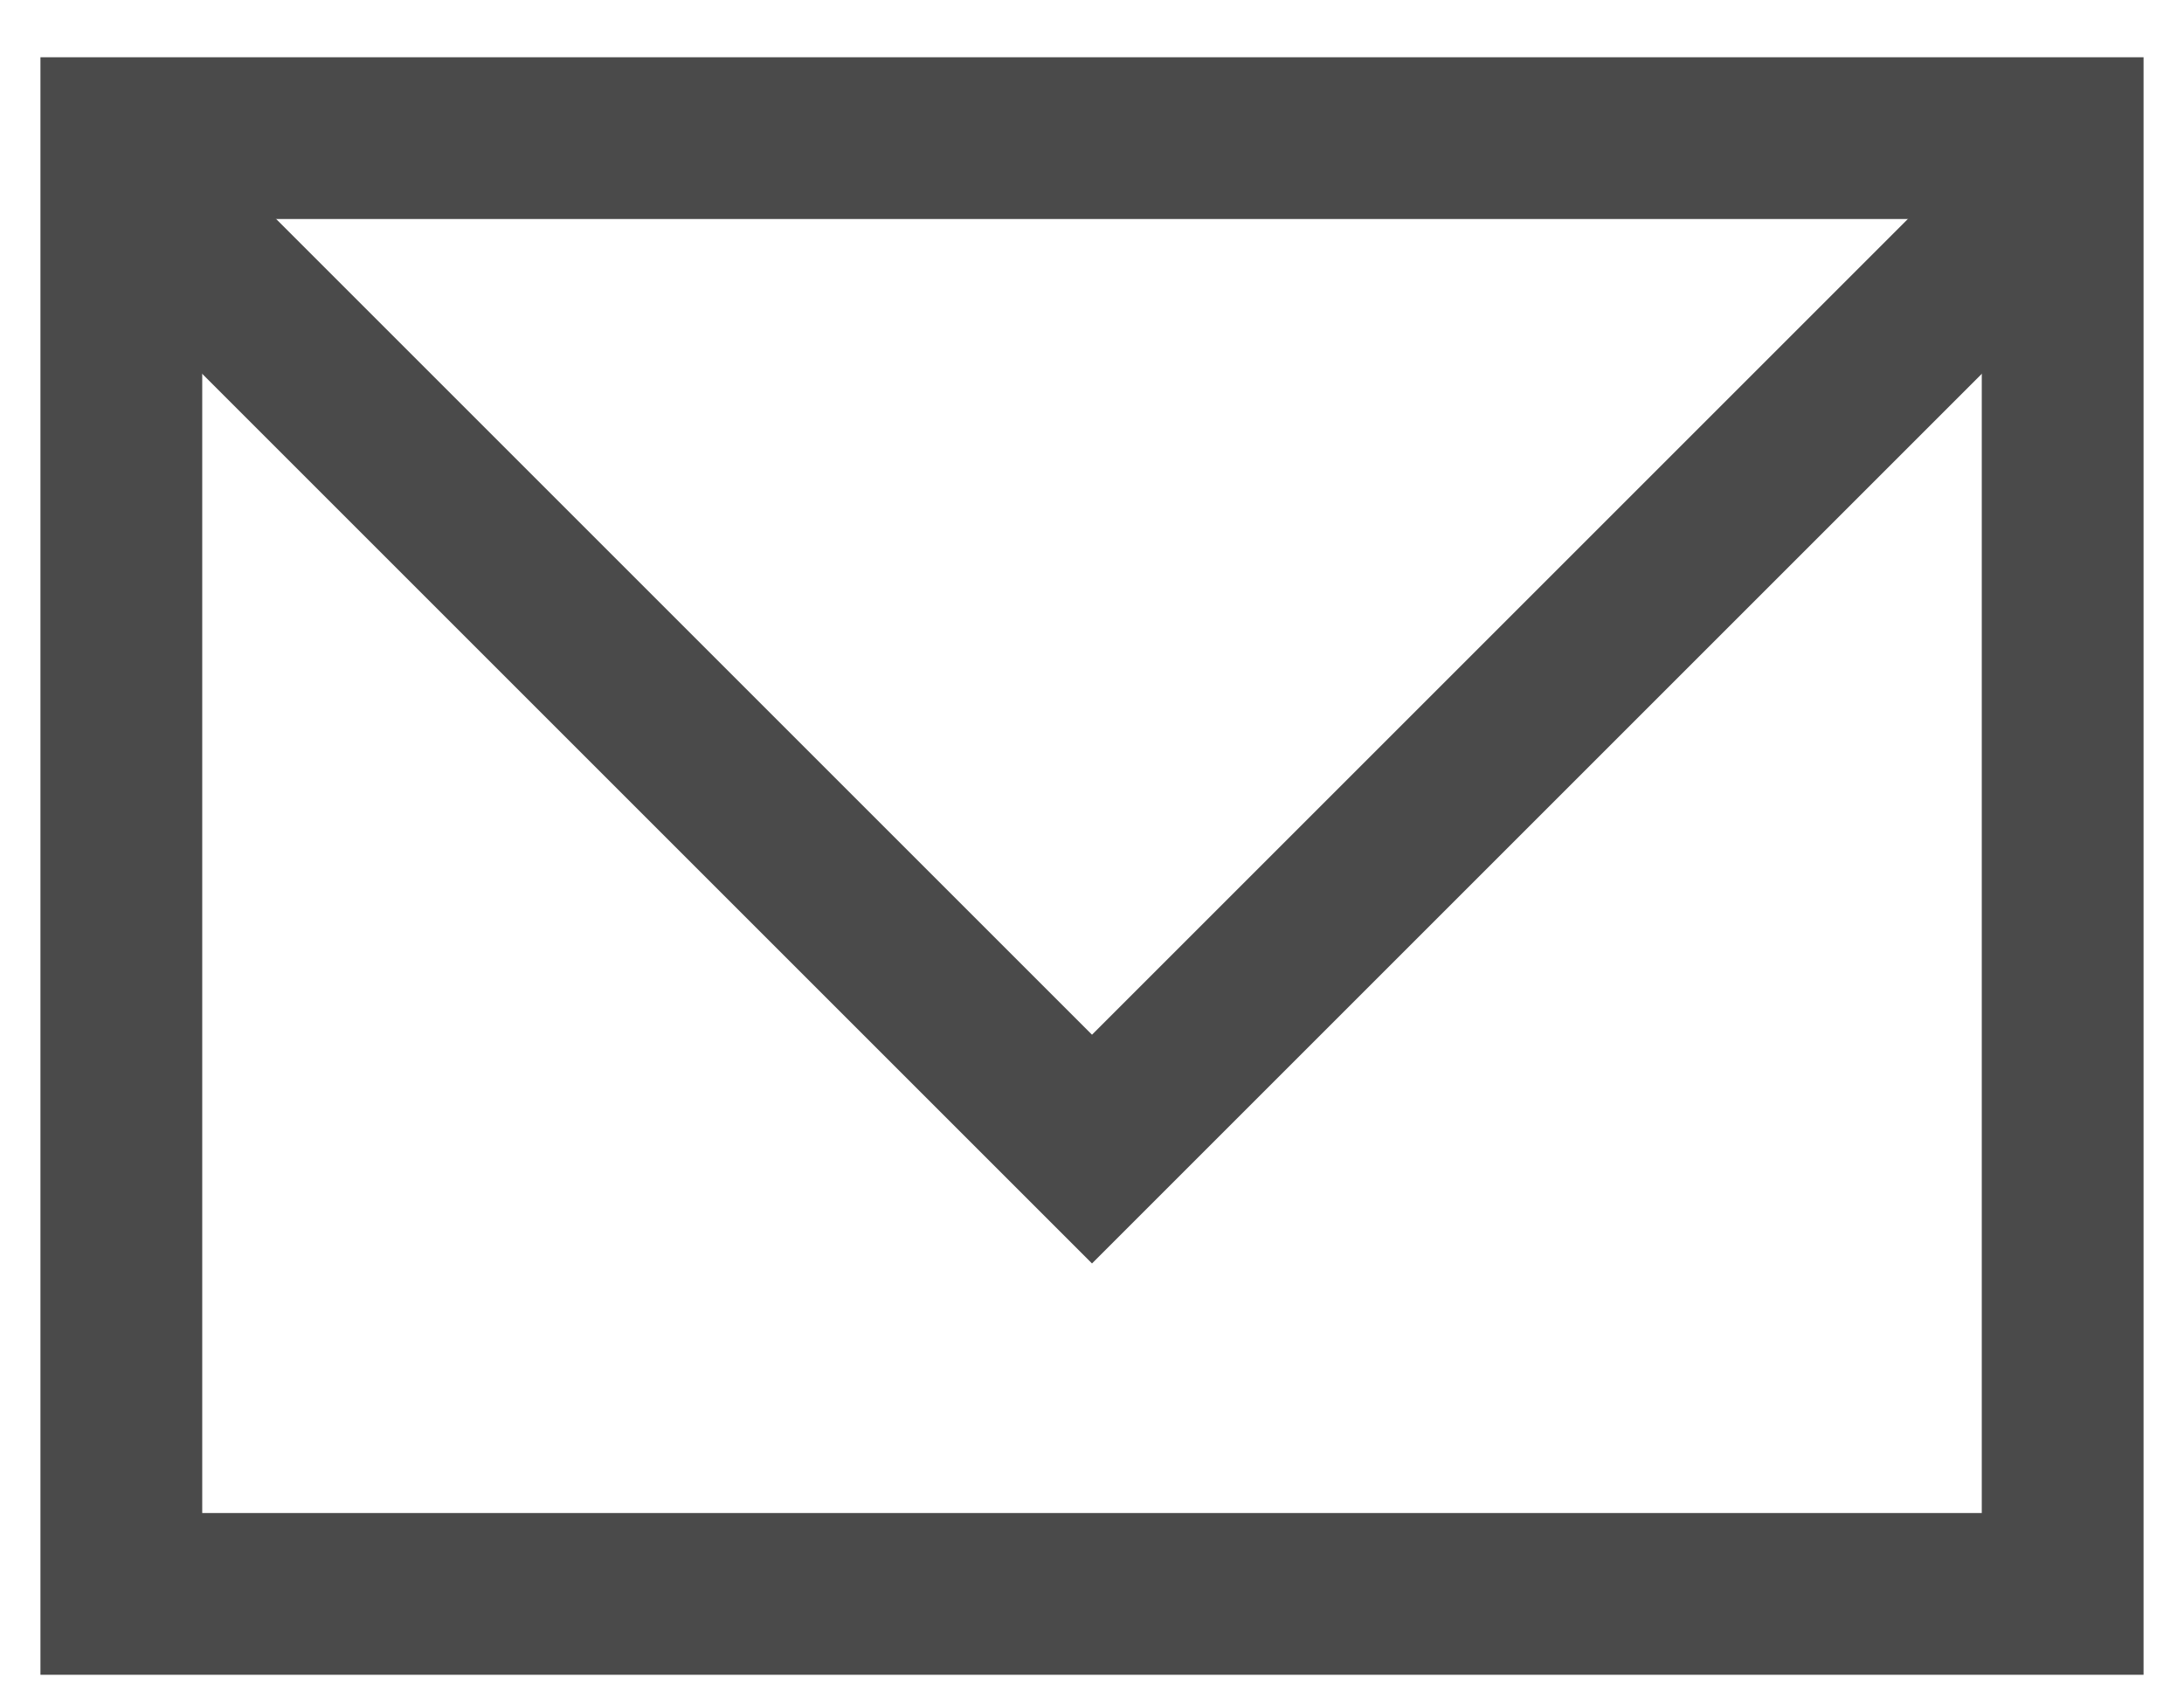
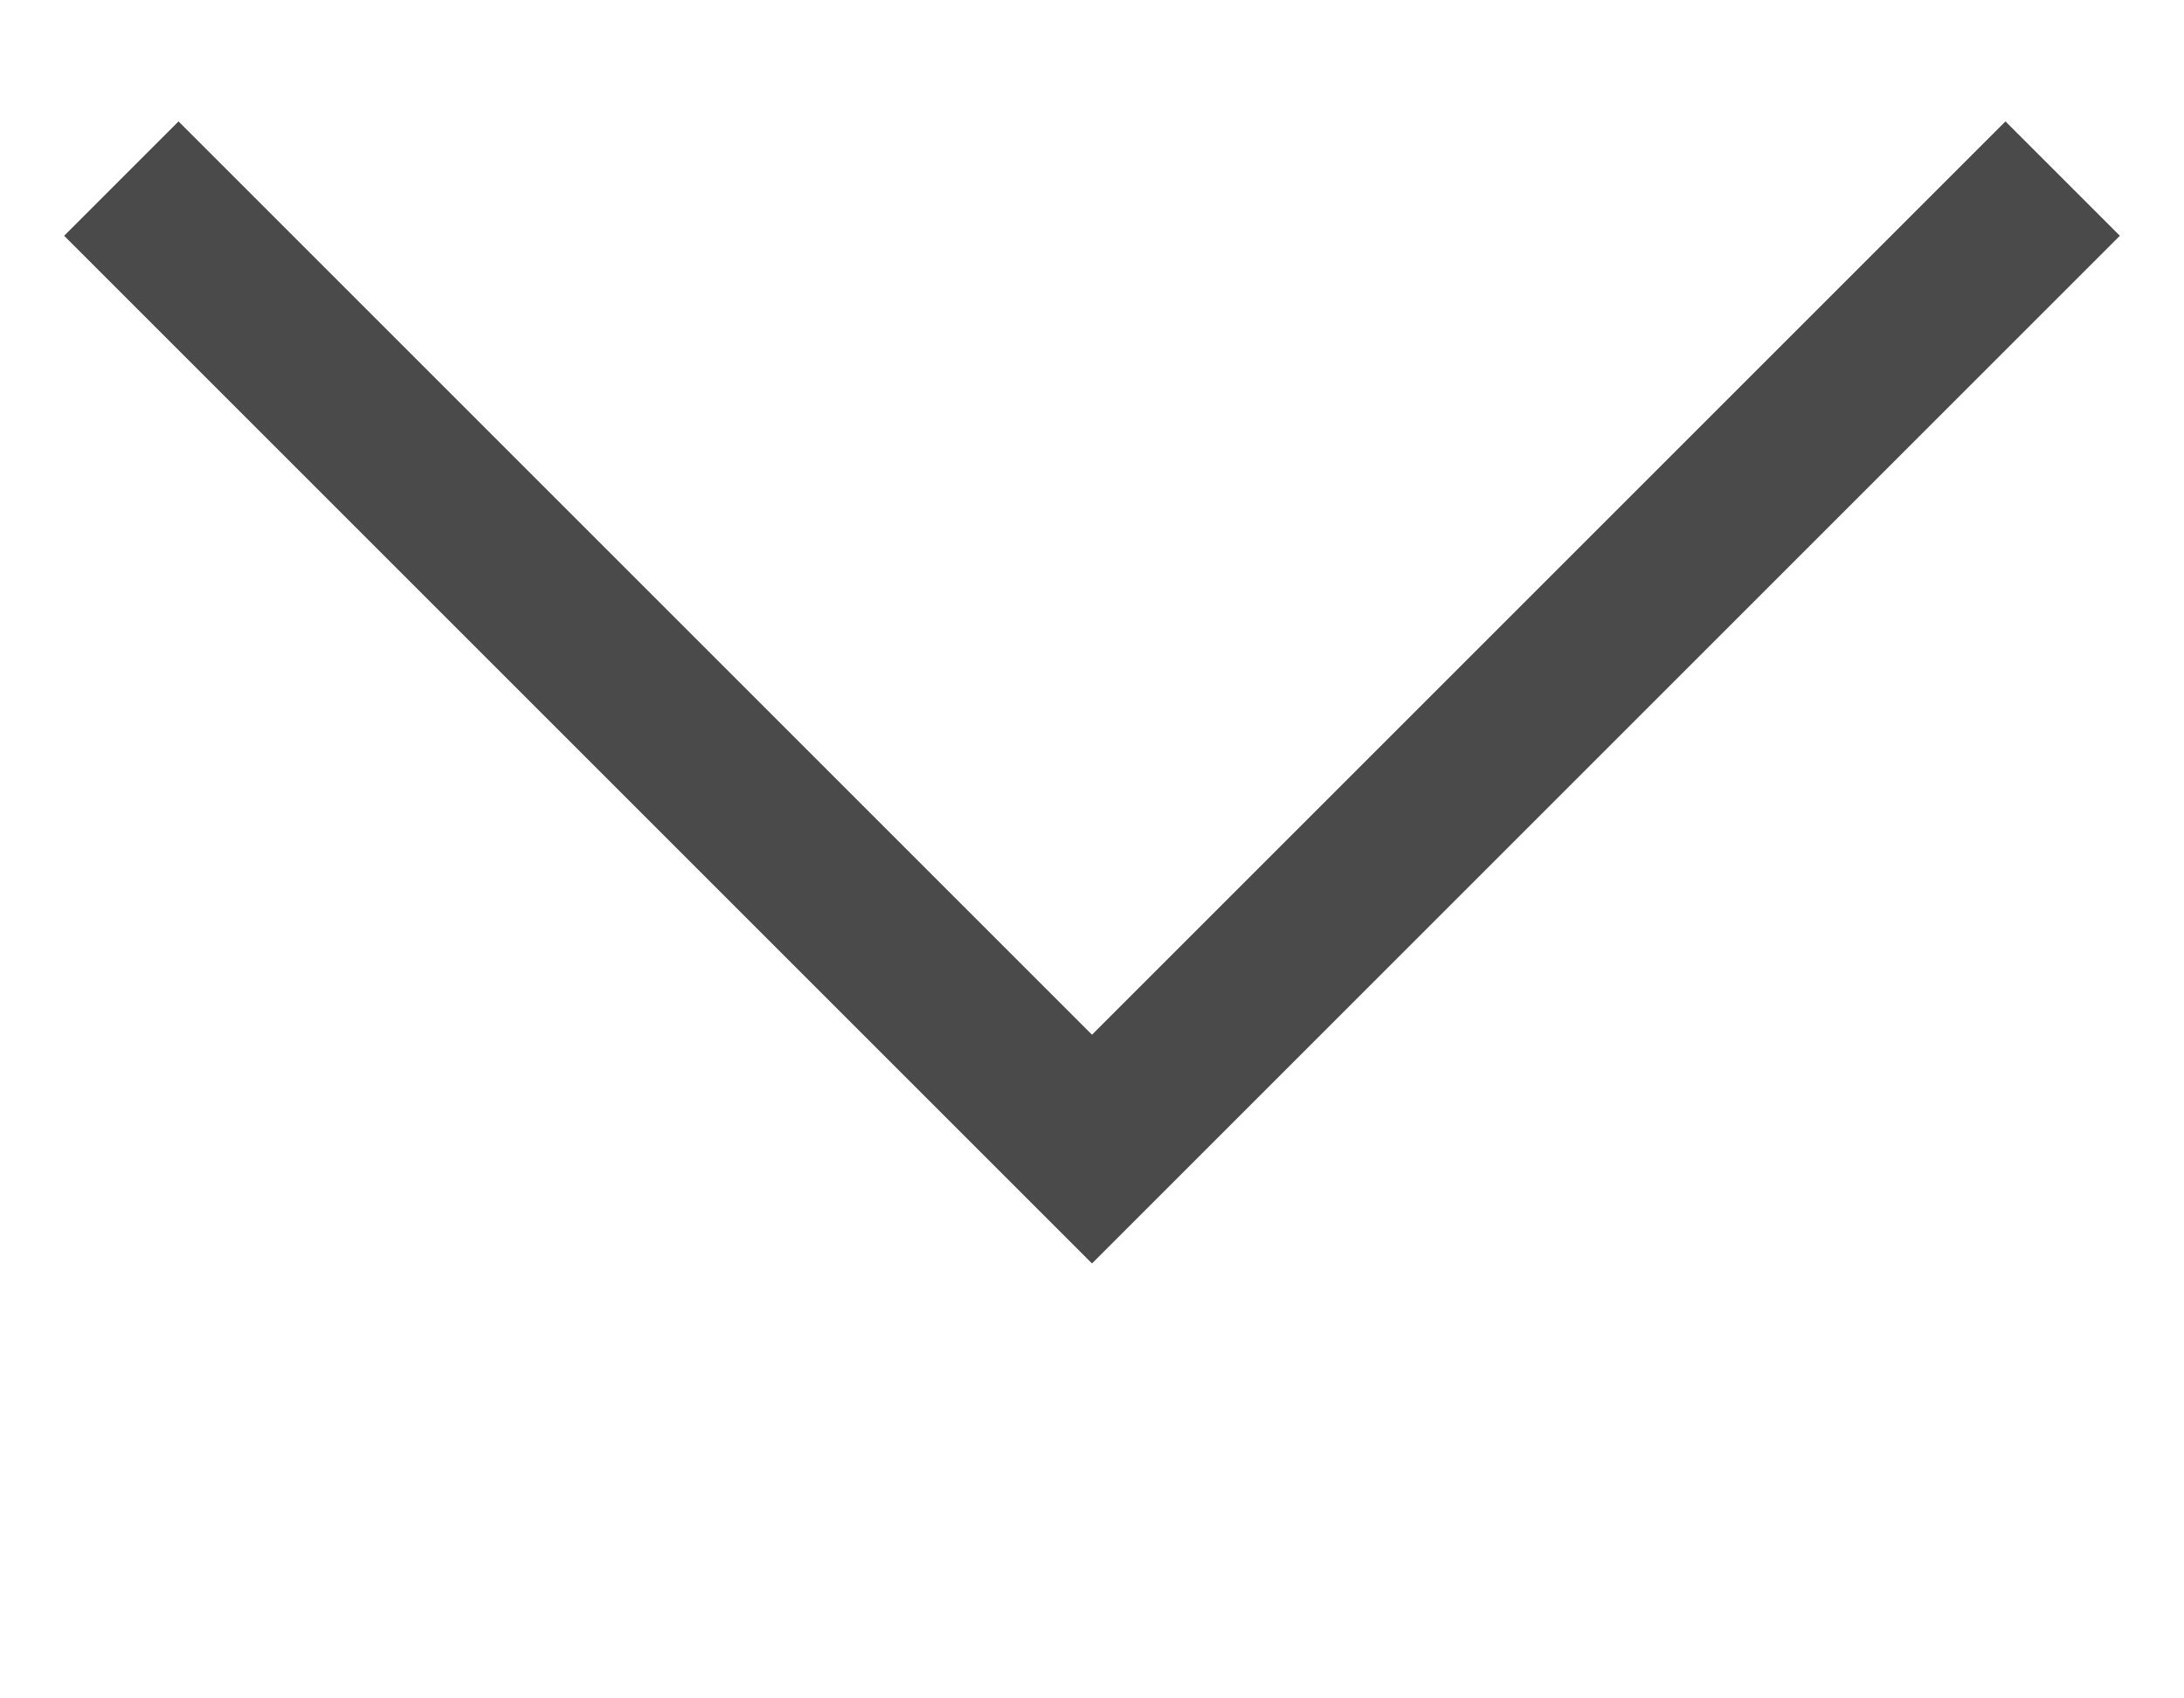
<svg xmlns="http://www.w3.org/2000/svg" width="27" height="21" viewBox="0 0 27 21" fill="none">
-   <path fill-rule="evenodd" clip-rule="evenodd" d="M25.5 19.708L1.5 19.708L1.5 1.708L25.5 1.708L25.5 19.708Z" stroke="#4A4A4A" stroke-width="2" />
  <path d="M1.5 2.208L13.5 14.208L25.5 2.208" stroke="#4A4A4A" stroke-width="2" />
</svg>